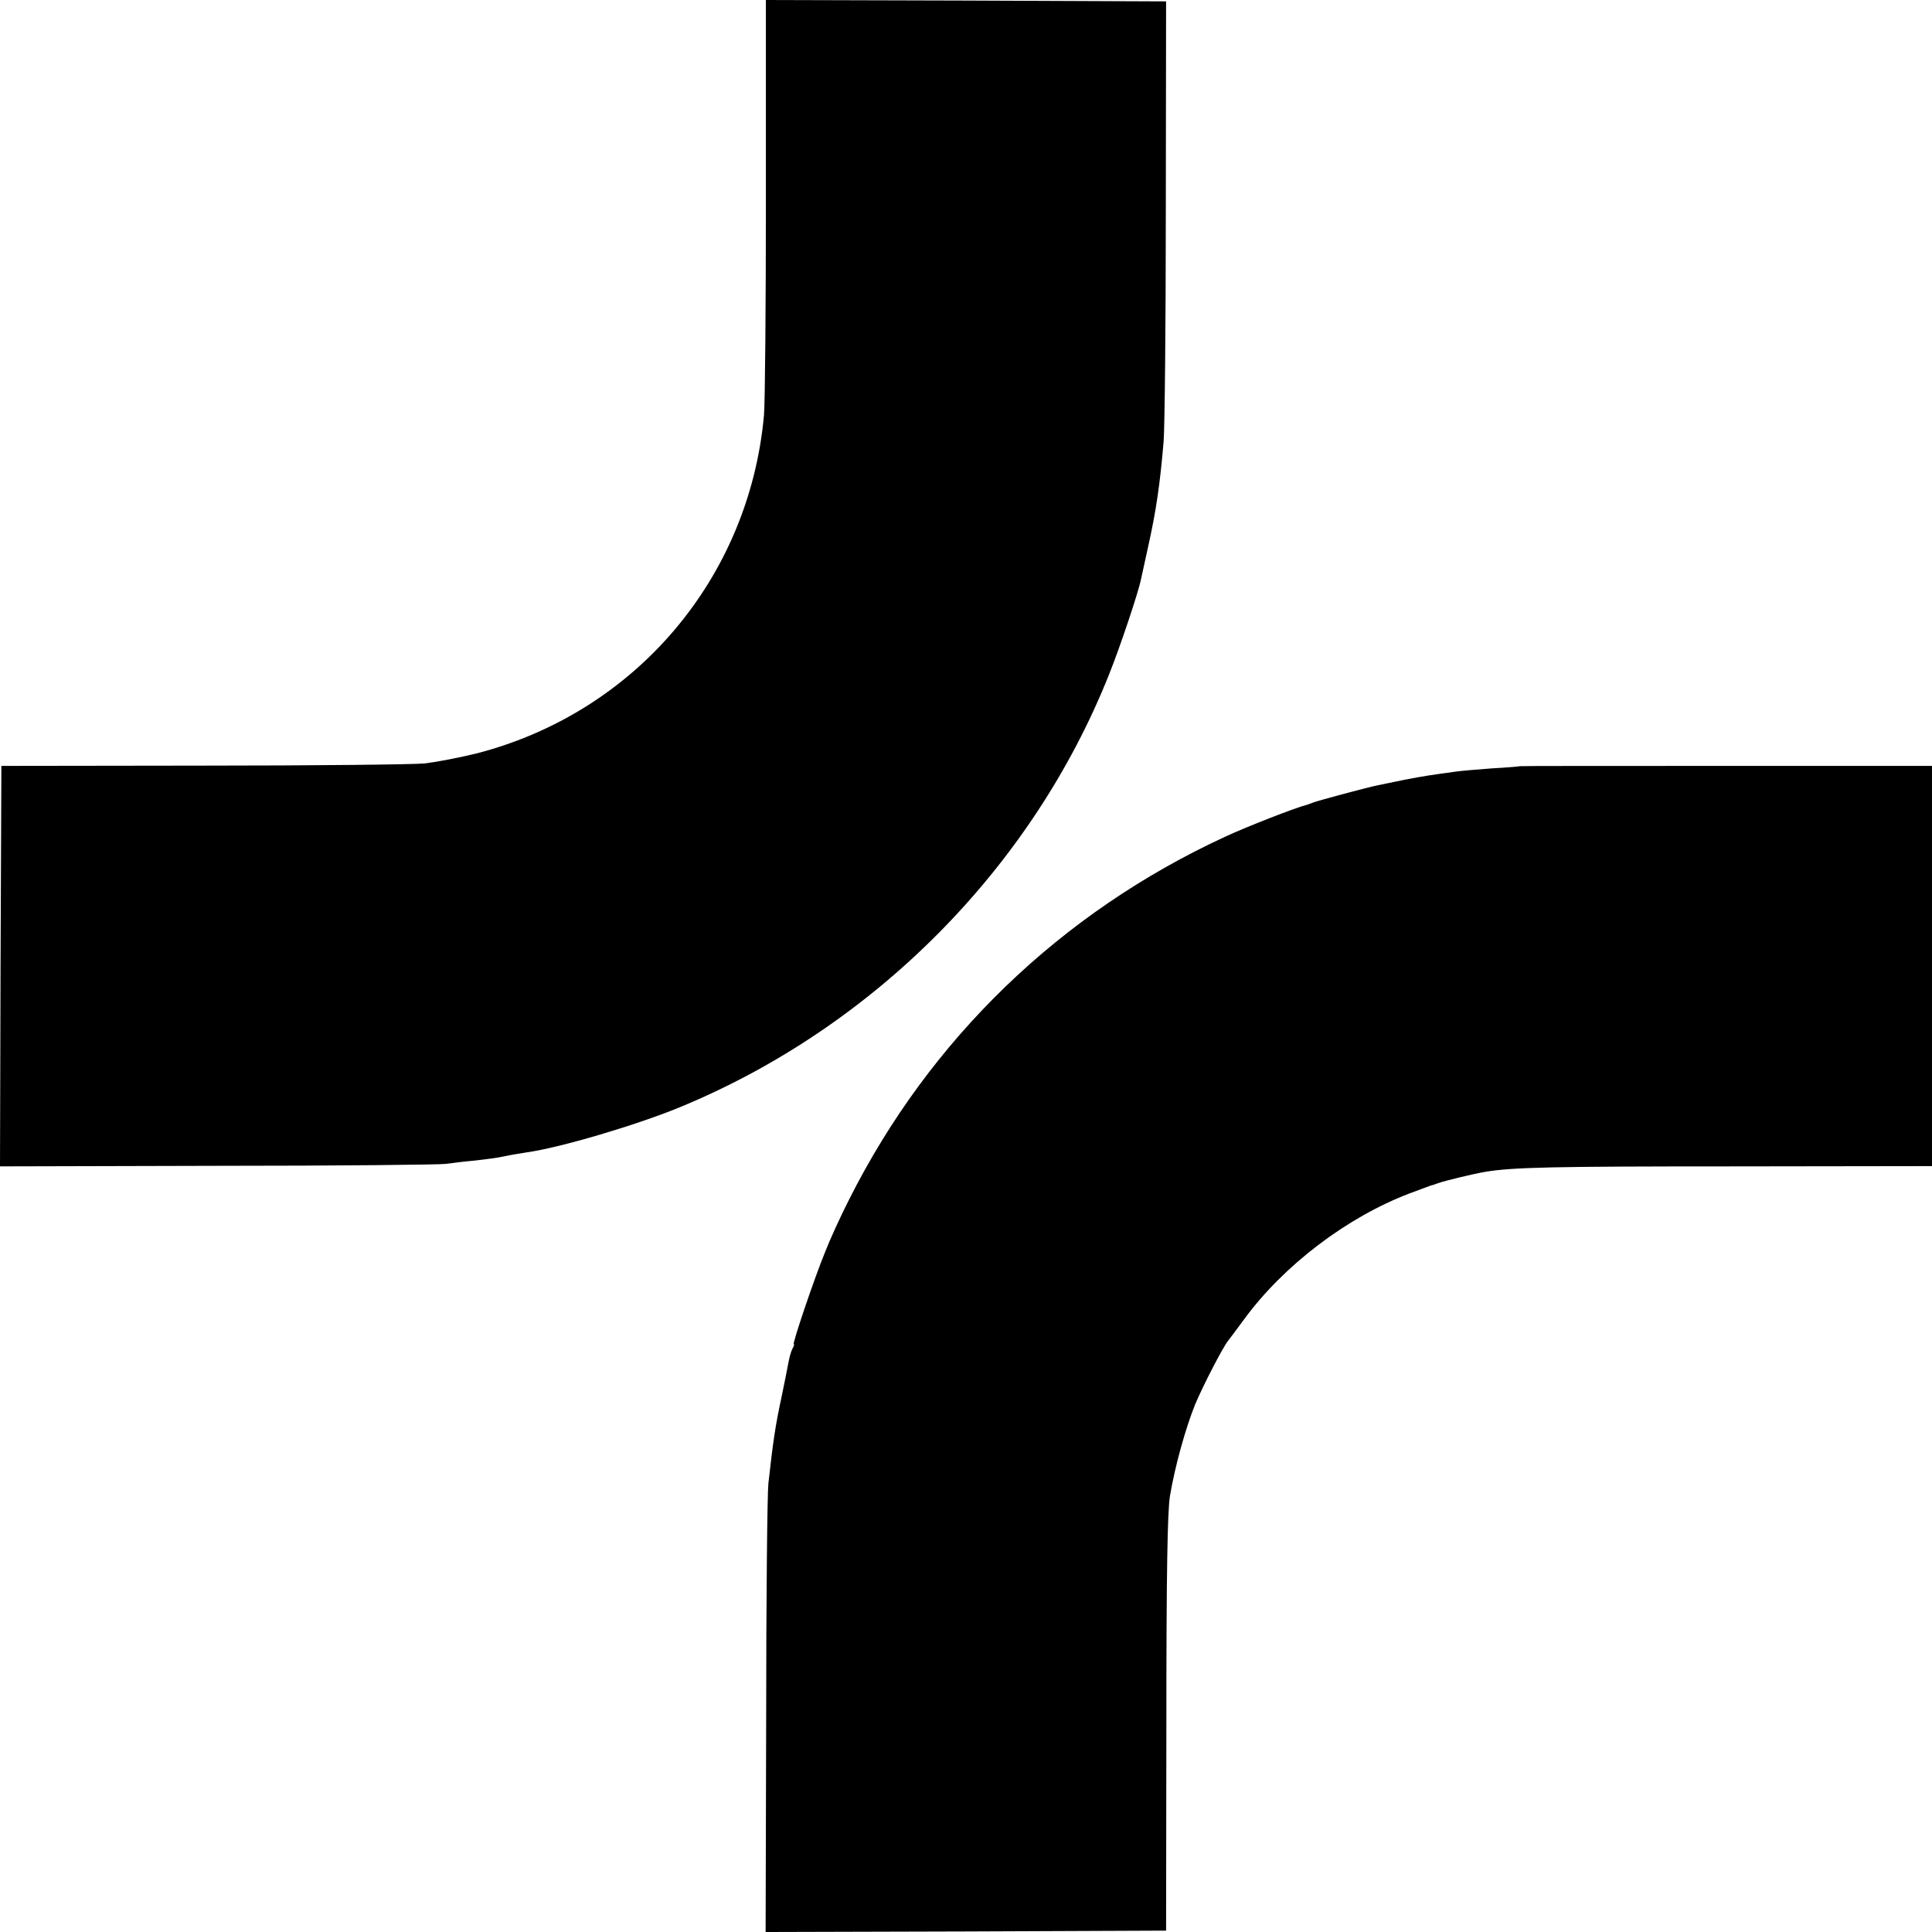
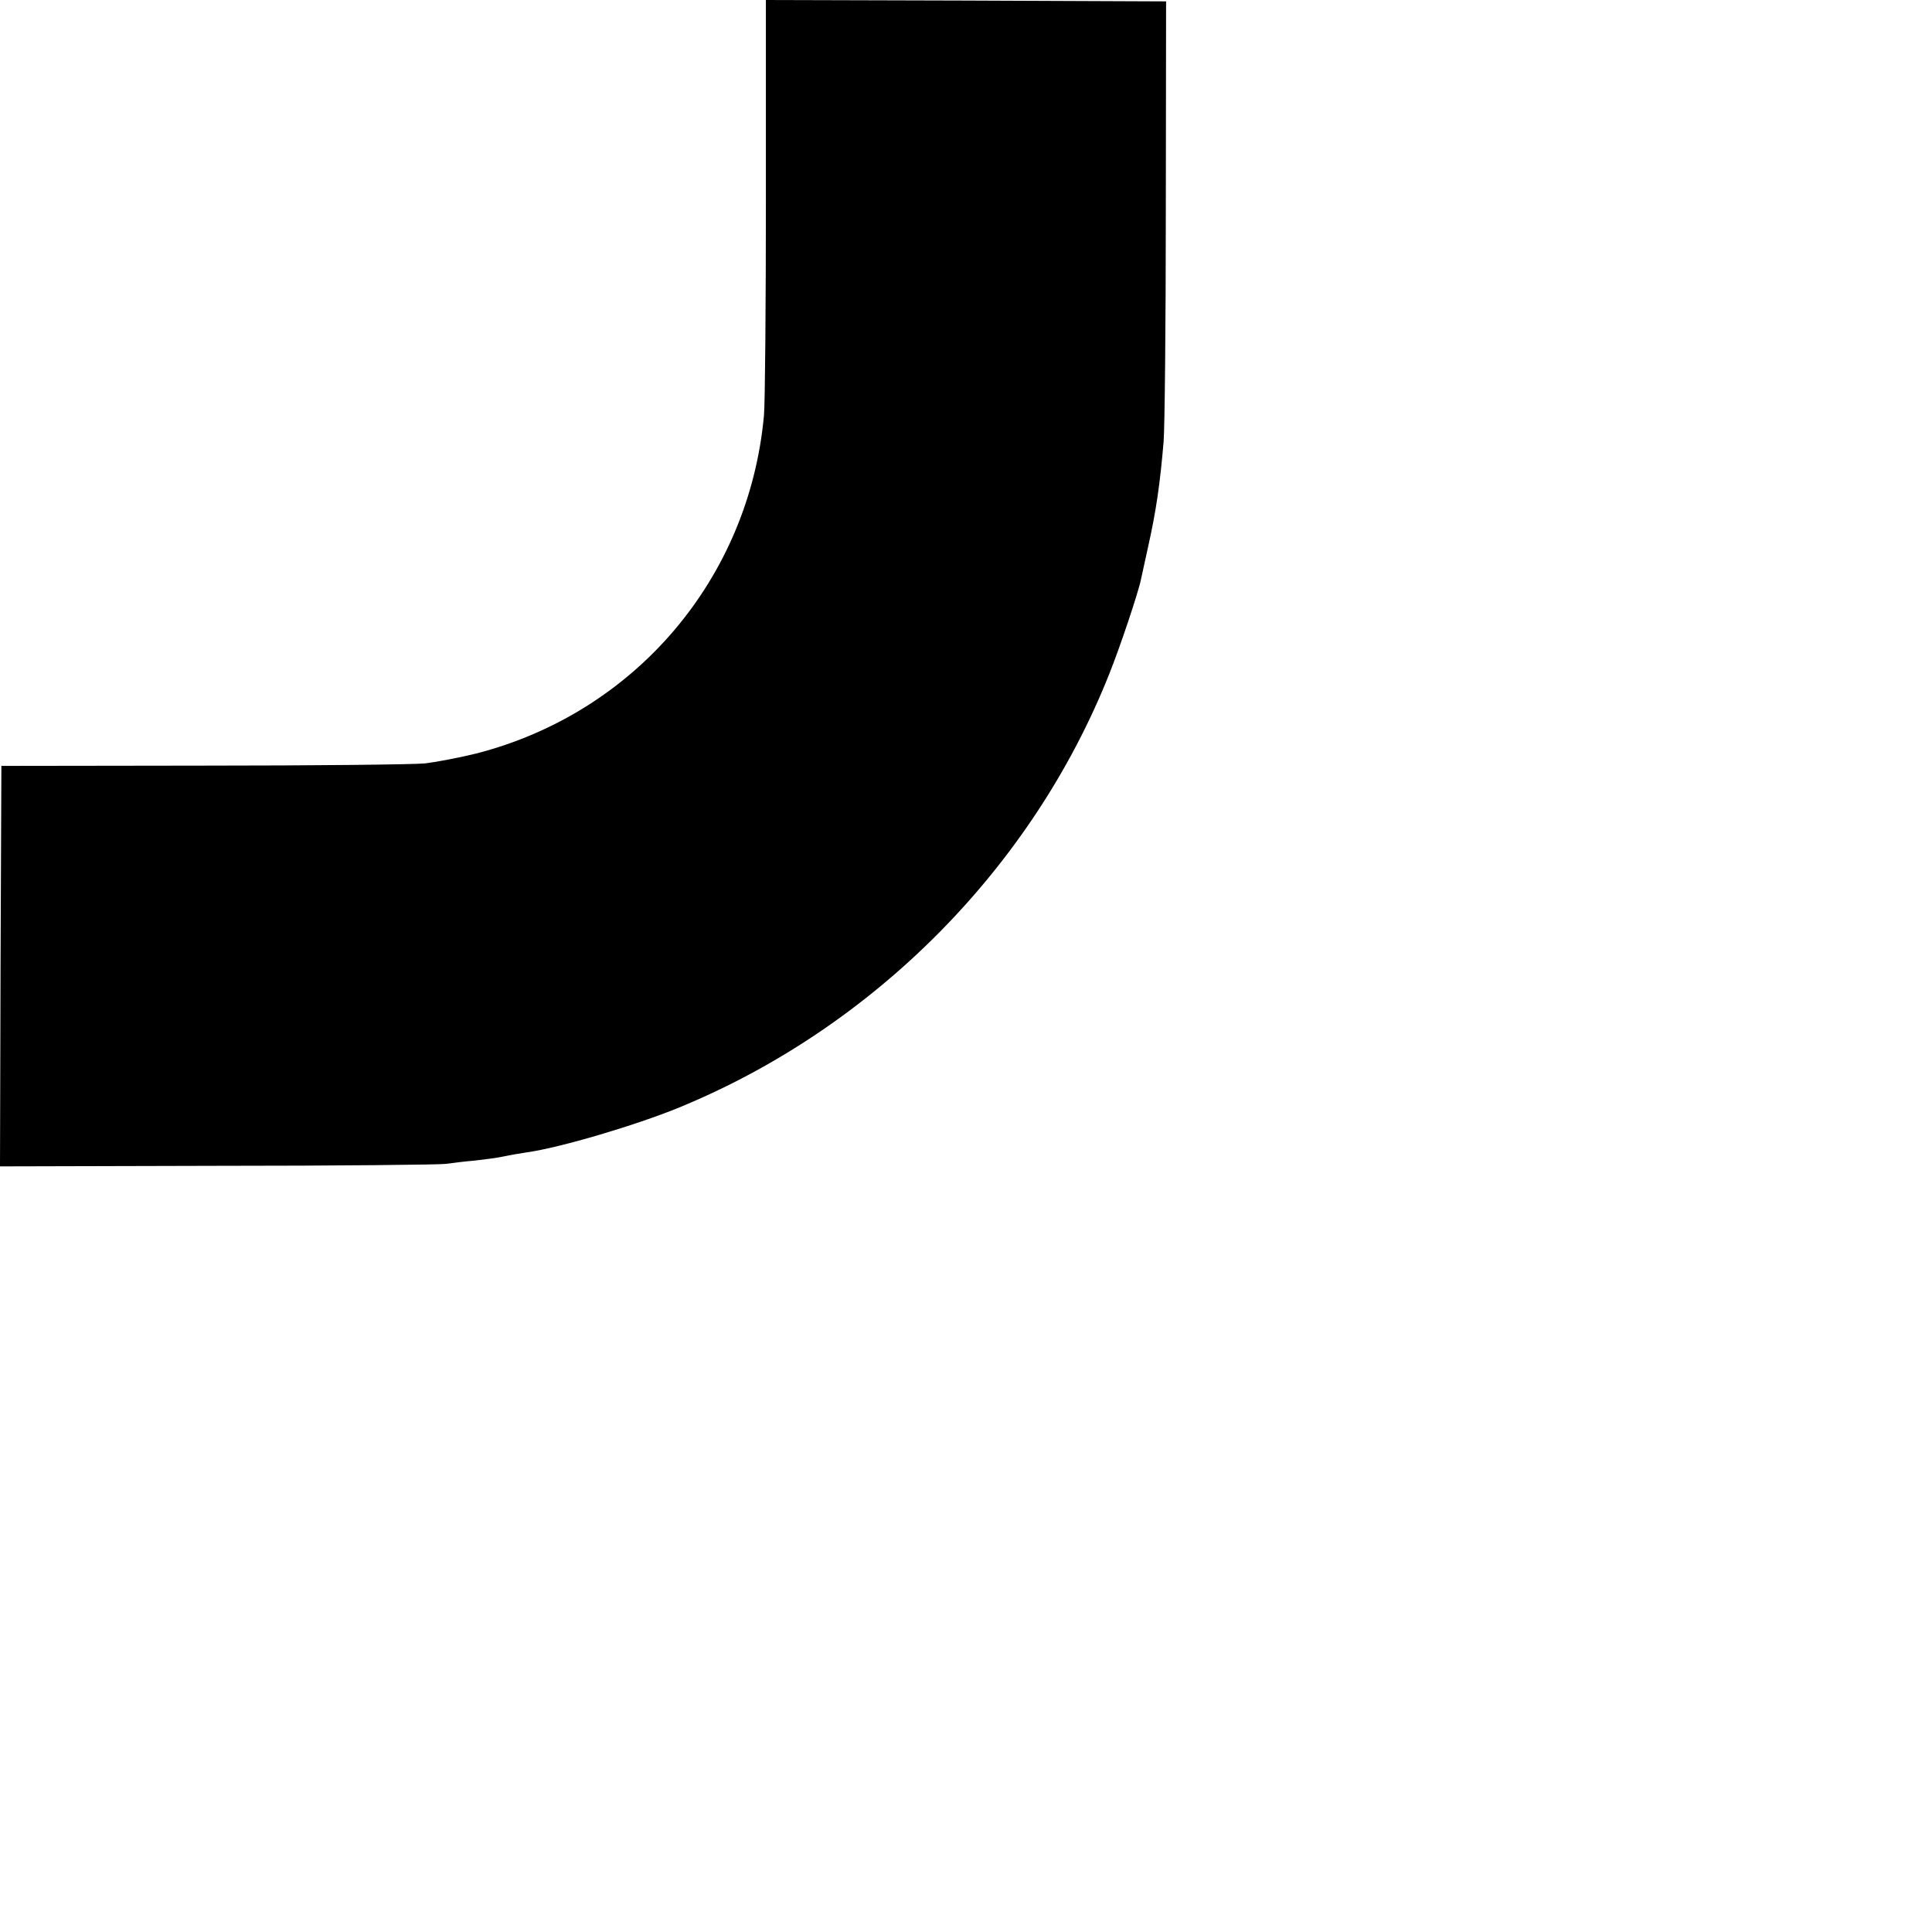
<svg xmlns="http://www.w3.org/2000/svg" version="1.0" width="700pt" height="700pt" viewBox="0 0 700 700" preserveAspectRatio="xMidYMid meet">
  <g transform="translate(0,700) scale(0.1,-0.1)" fill="#000000" stroke="none">
    <path d="M2775 6288 c0 -392 -3 -749 -7 -793 -54 -592 -467 -1077 -1042 -1225 -61 -15 -145 -31 -186 -36 -41 -4 -403 -8 -805 -8 l-730 -1 -3 -725 -2 -726 787 2 c434 0 806 4 828 7 22 3 69 9 105 12 36 4 83 10 105 15 22 5 60 11 85 15 120 17 391 97 550 162 706 290 1280 869 1559 1571 39 97 106 297 115 343 3 13 14 65 25 114 30 134 44 231 57 385 4 47 8 425 8 840 l1 755 -725 3 -725 2 0 -712z" />
-     <path d="M5507 4224 c-1 -1 -47 -5 -102 -8 -55 -4 -111 -9 -125 -11 -89 -12 -123 -17 -190 -30 -41 -9 -85 -17 -97 -20 -32 -6 -215 -55 -233 -62 -8 -3 -19 -7 -25 -9 -38 -9 -220 -80 -297 -116 -595 -275 -1069 -732 -1362 -1315 -30 -59 -69 -144 -86 -188 -41 -100 -120 -335 -114 -335 3 0 0 -8 -5 -17 -5 -10 -11 -31 -14 -48 -3 -16 -14 -73 -25 -125 -23 -107 -31 -162 -48 -315 -4 -38 -8 -420 -8 -848 l-2 -777 726 2 725 3 1 750 c0 549 4 770 13 825 18 107 56 244 91 331 29 69 101 209 121 233 5 6 30 40 56 75 144 197 374 371 600 457 37 14 73 27 78 29 6 1 17 5 25 8 21 8 128 34 170 41 100 17 245 20 903 20 l717 1 0 725 0 725 -746 0 c-410 0 -746 0 -747 -1z" />
  </g>
</svg>